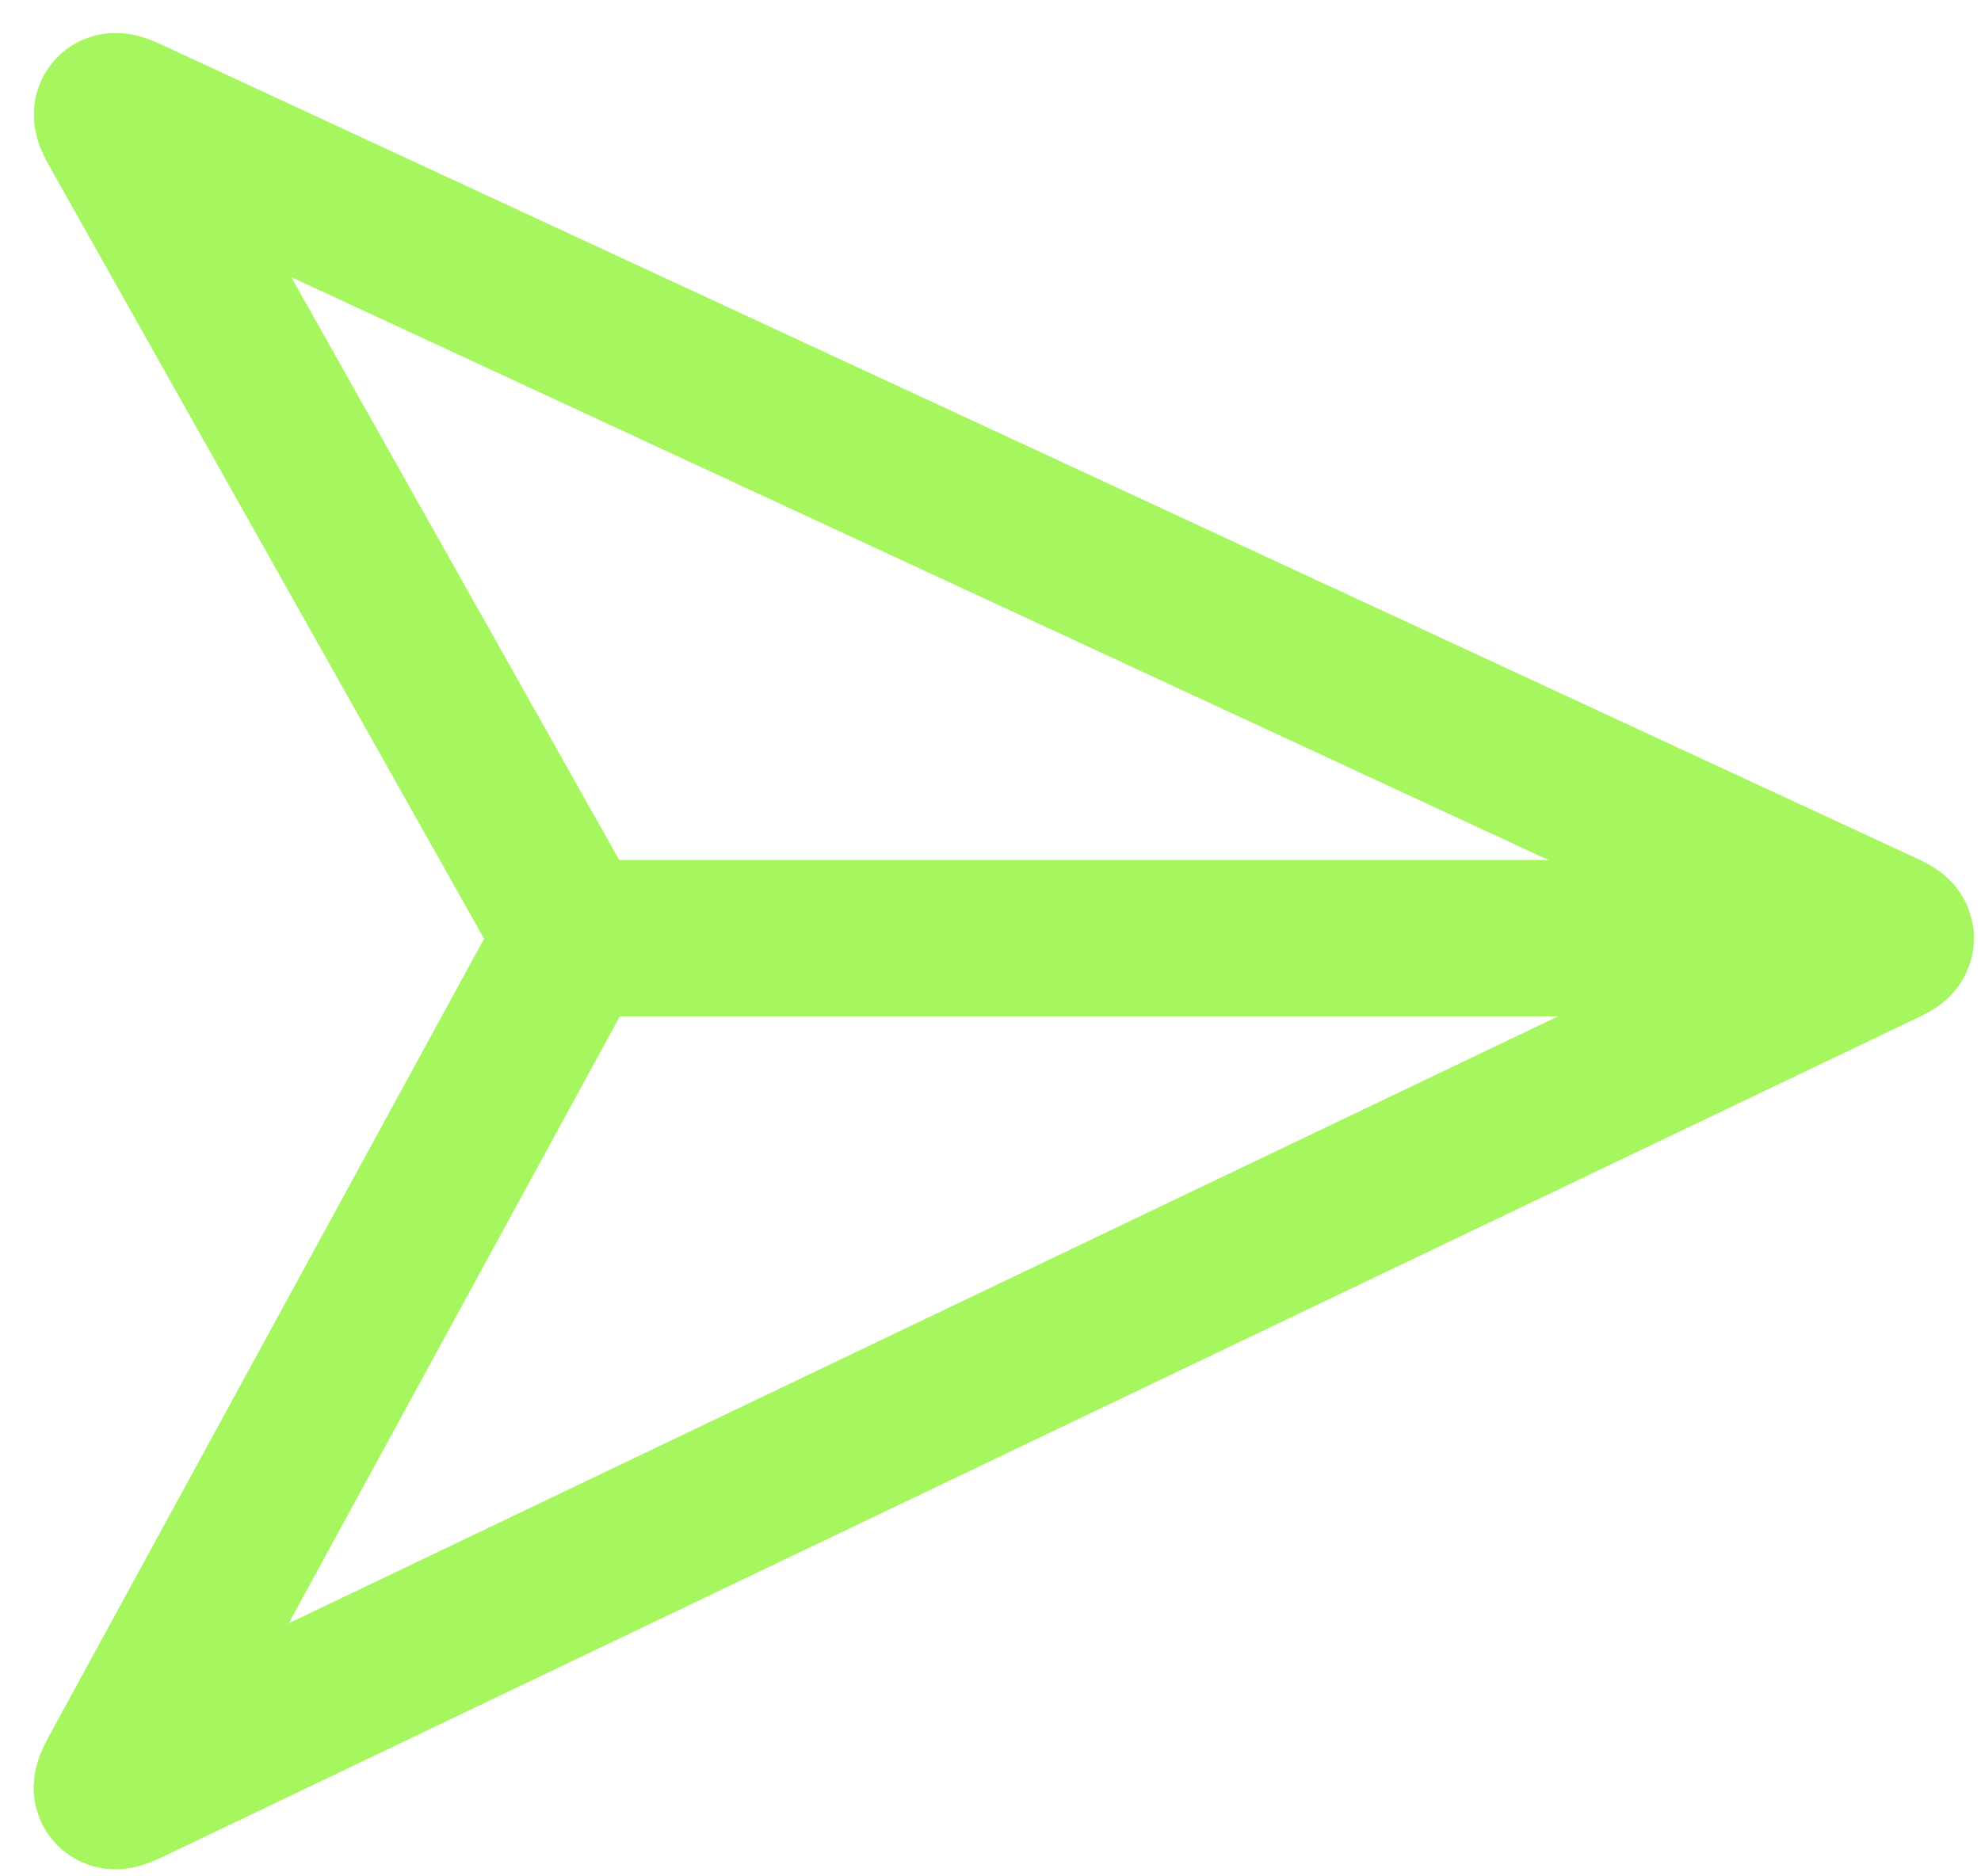
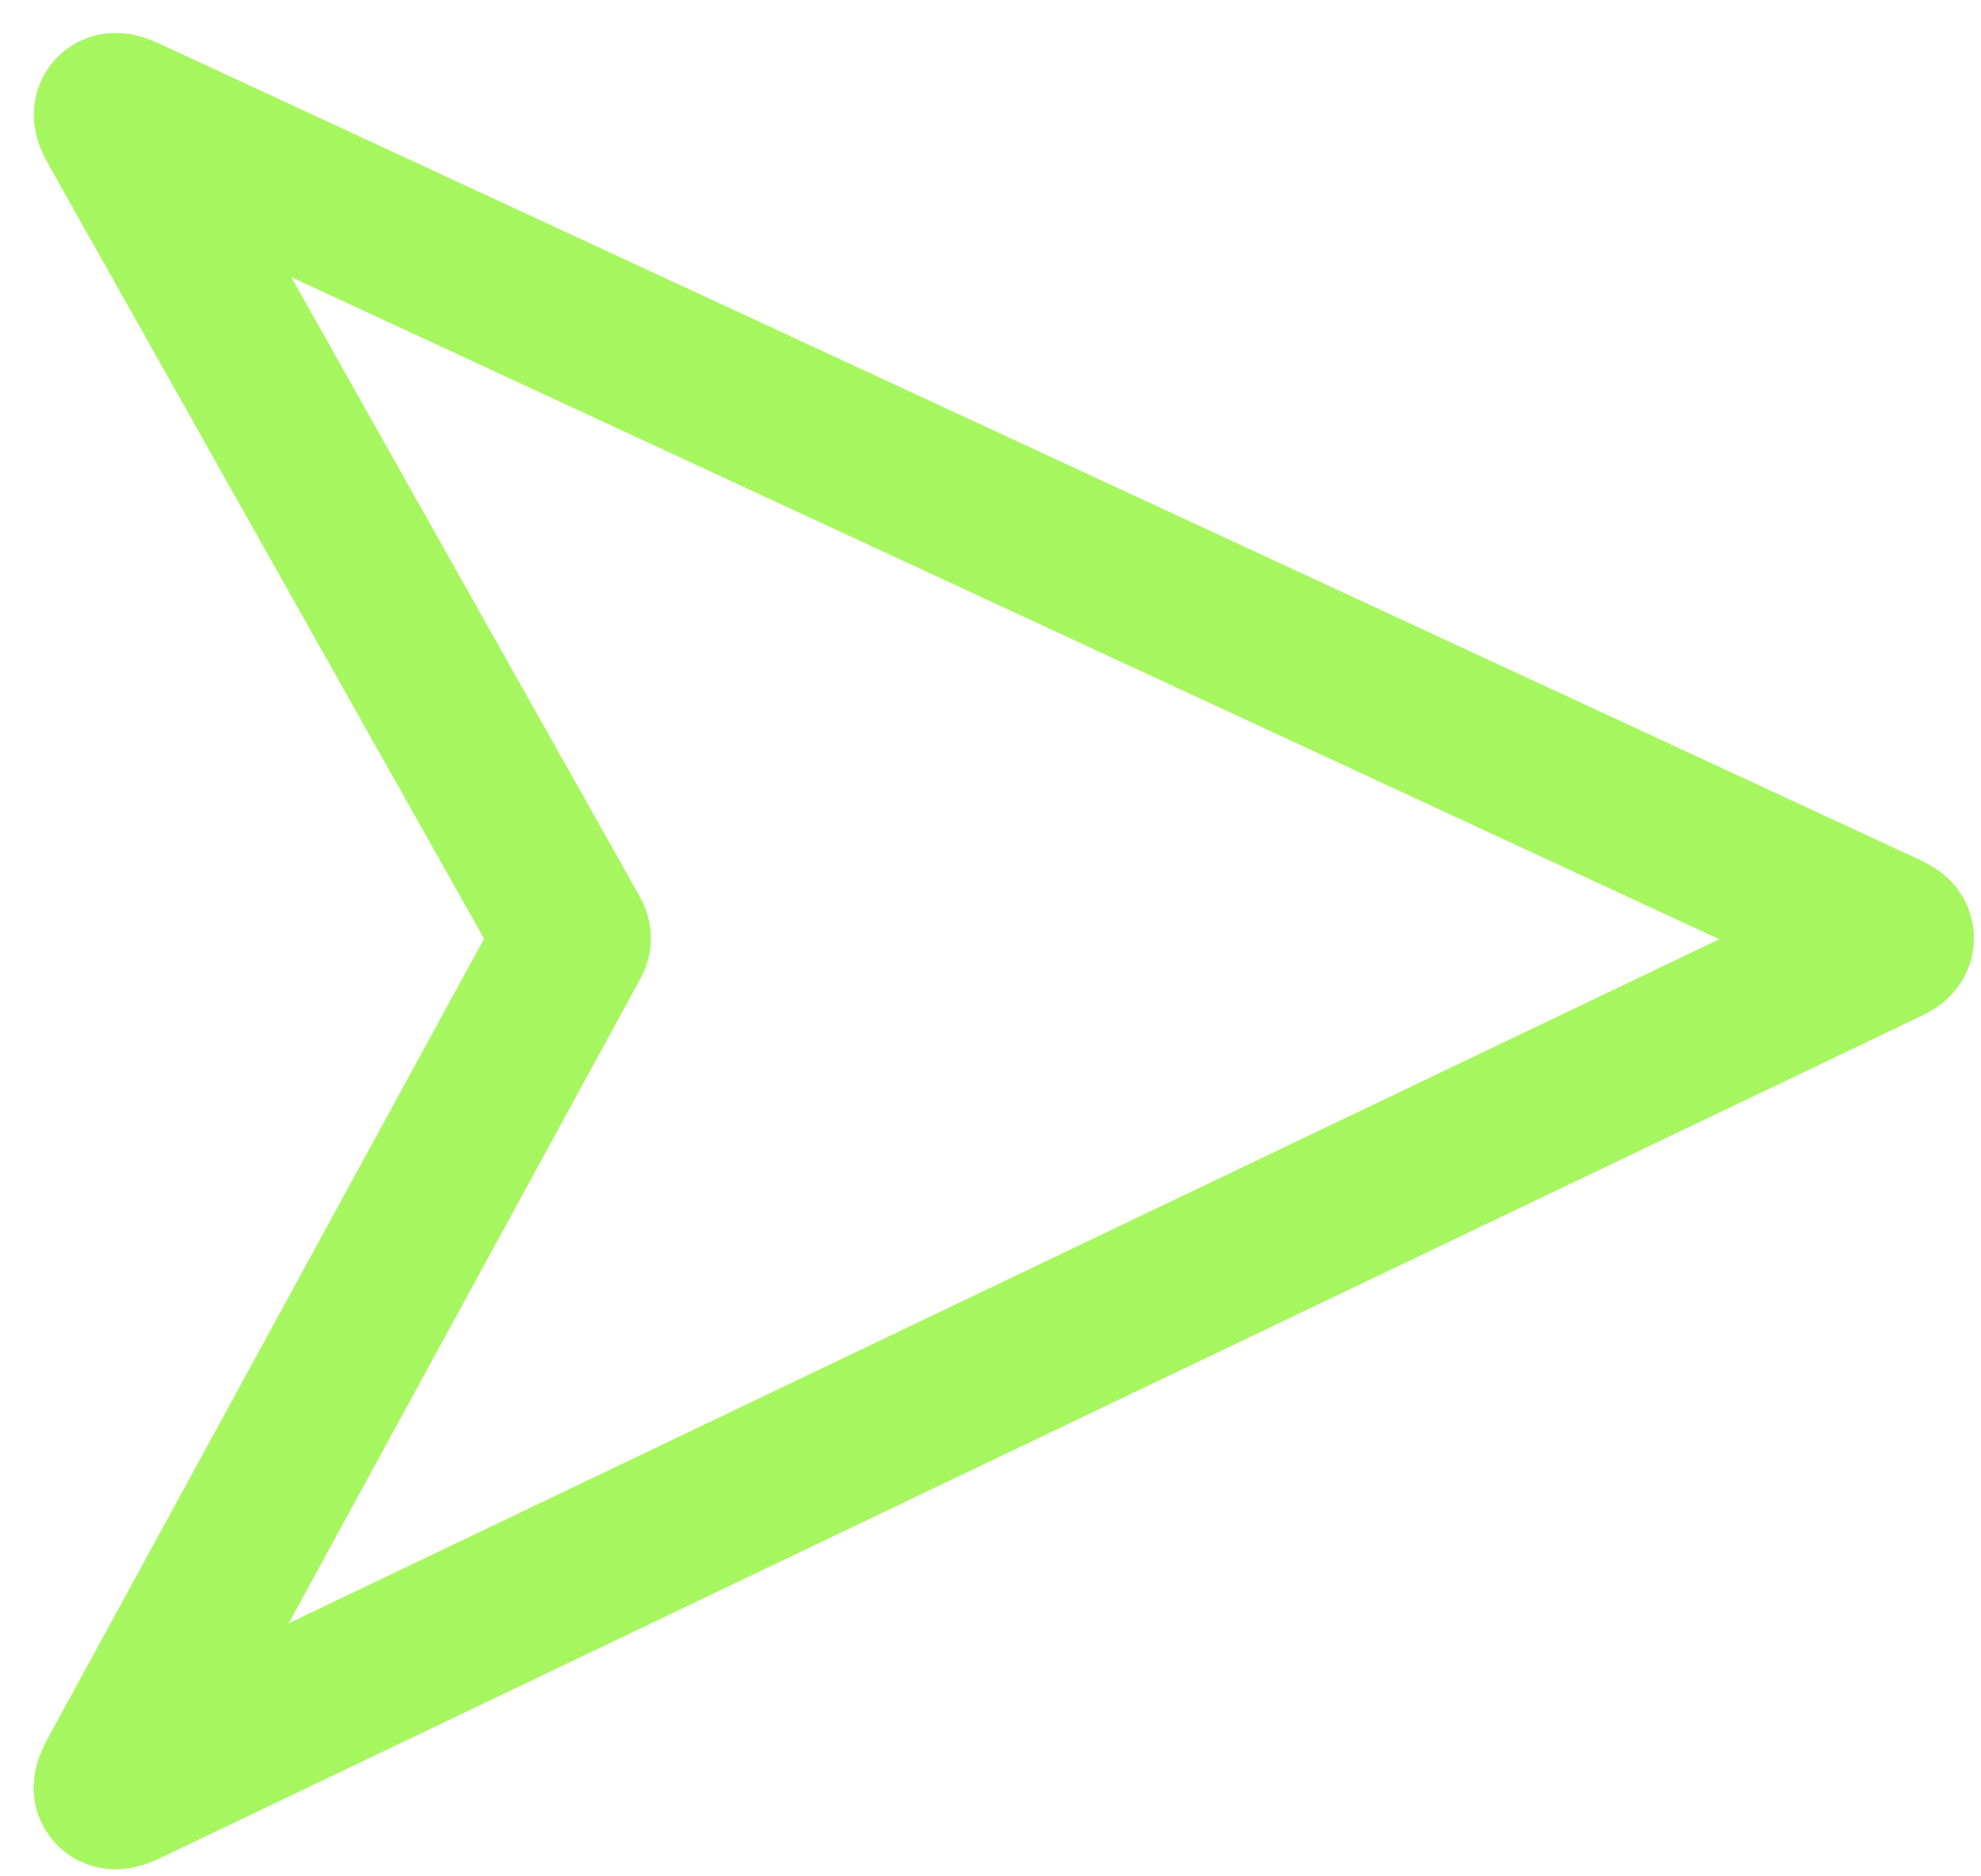
<svg xmlns="http://www.w3.org/2000/svg" width="38" height="36" viewBox="0 0 38 36" fill="none">
  <path d="M2.304 2.54L10.946 17.903C10.972 17.951 10.986 17.974 10.986 18C10.986 18.026 10.973 18.05 10.947 18.097L10.947 18.097L2.296 33.957C2.174 34.181 2.113 34.292 2.163 34.345C2.213 34.398 2.328 34.343 2.558 34.233L2.558 34.233L36.117 18.183C36.283 18.104 36.366 18.064 36.365 18.001C36.365 17.937 36.282 17.899 36.115 17.821L2.562 2.261C2.331 2.153 2.215 2.1 2.166 2.153C2.116 2.207 2.179 2.318 2.304 2.54Z" stroke="#A6F75F" stroke-width="3" />
-   <path d="M11 18L35 18" stroke="#A6F75F" stroke-width="3" />
</svg>